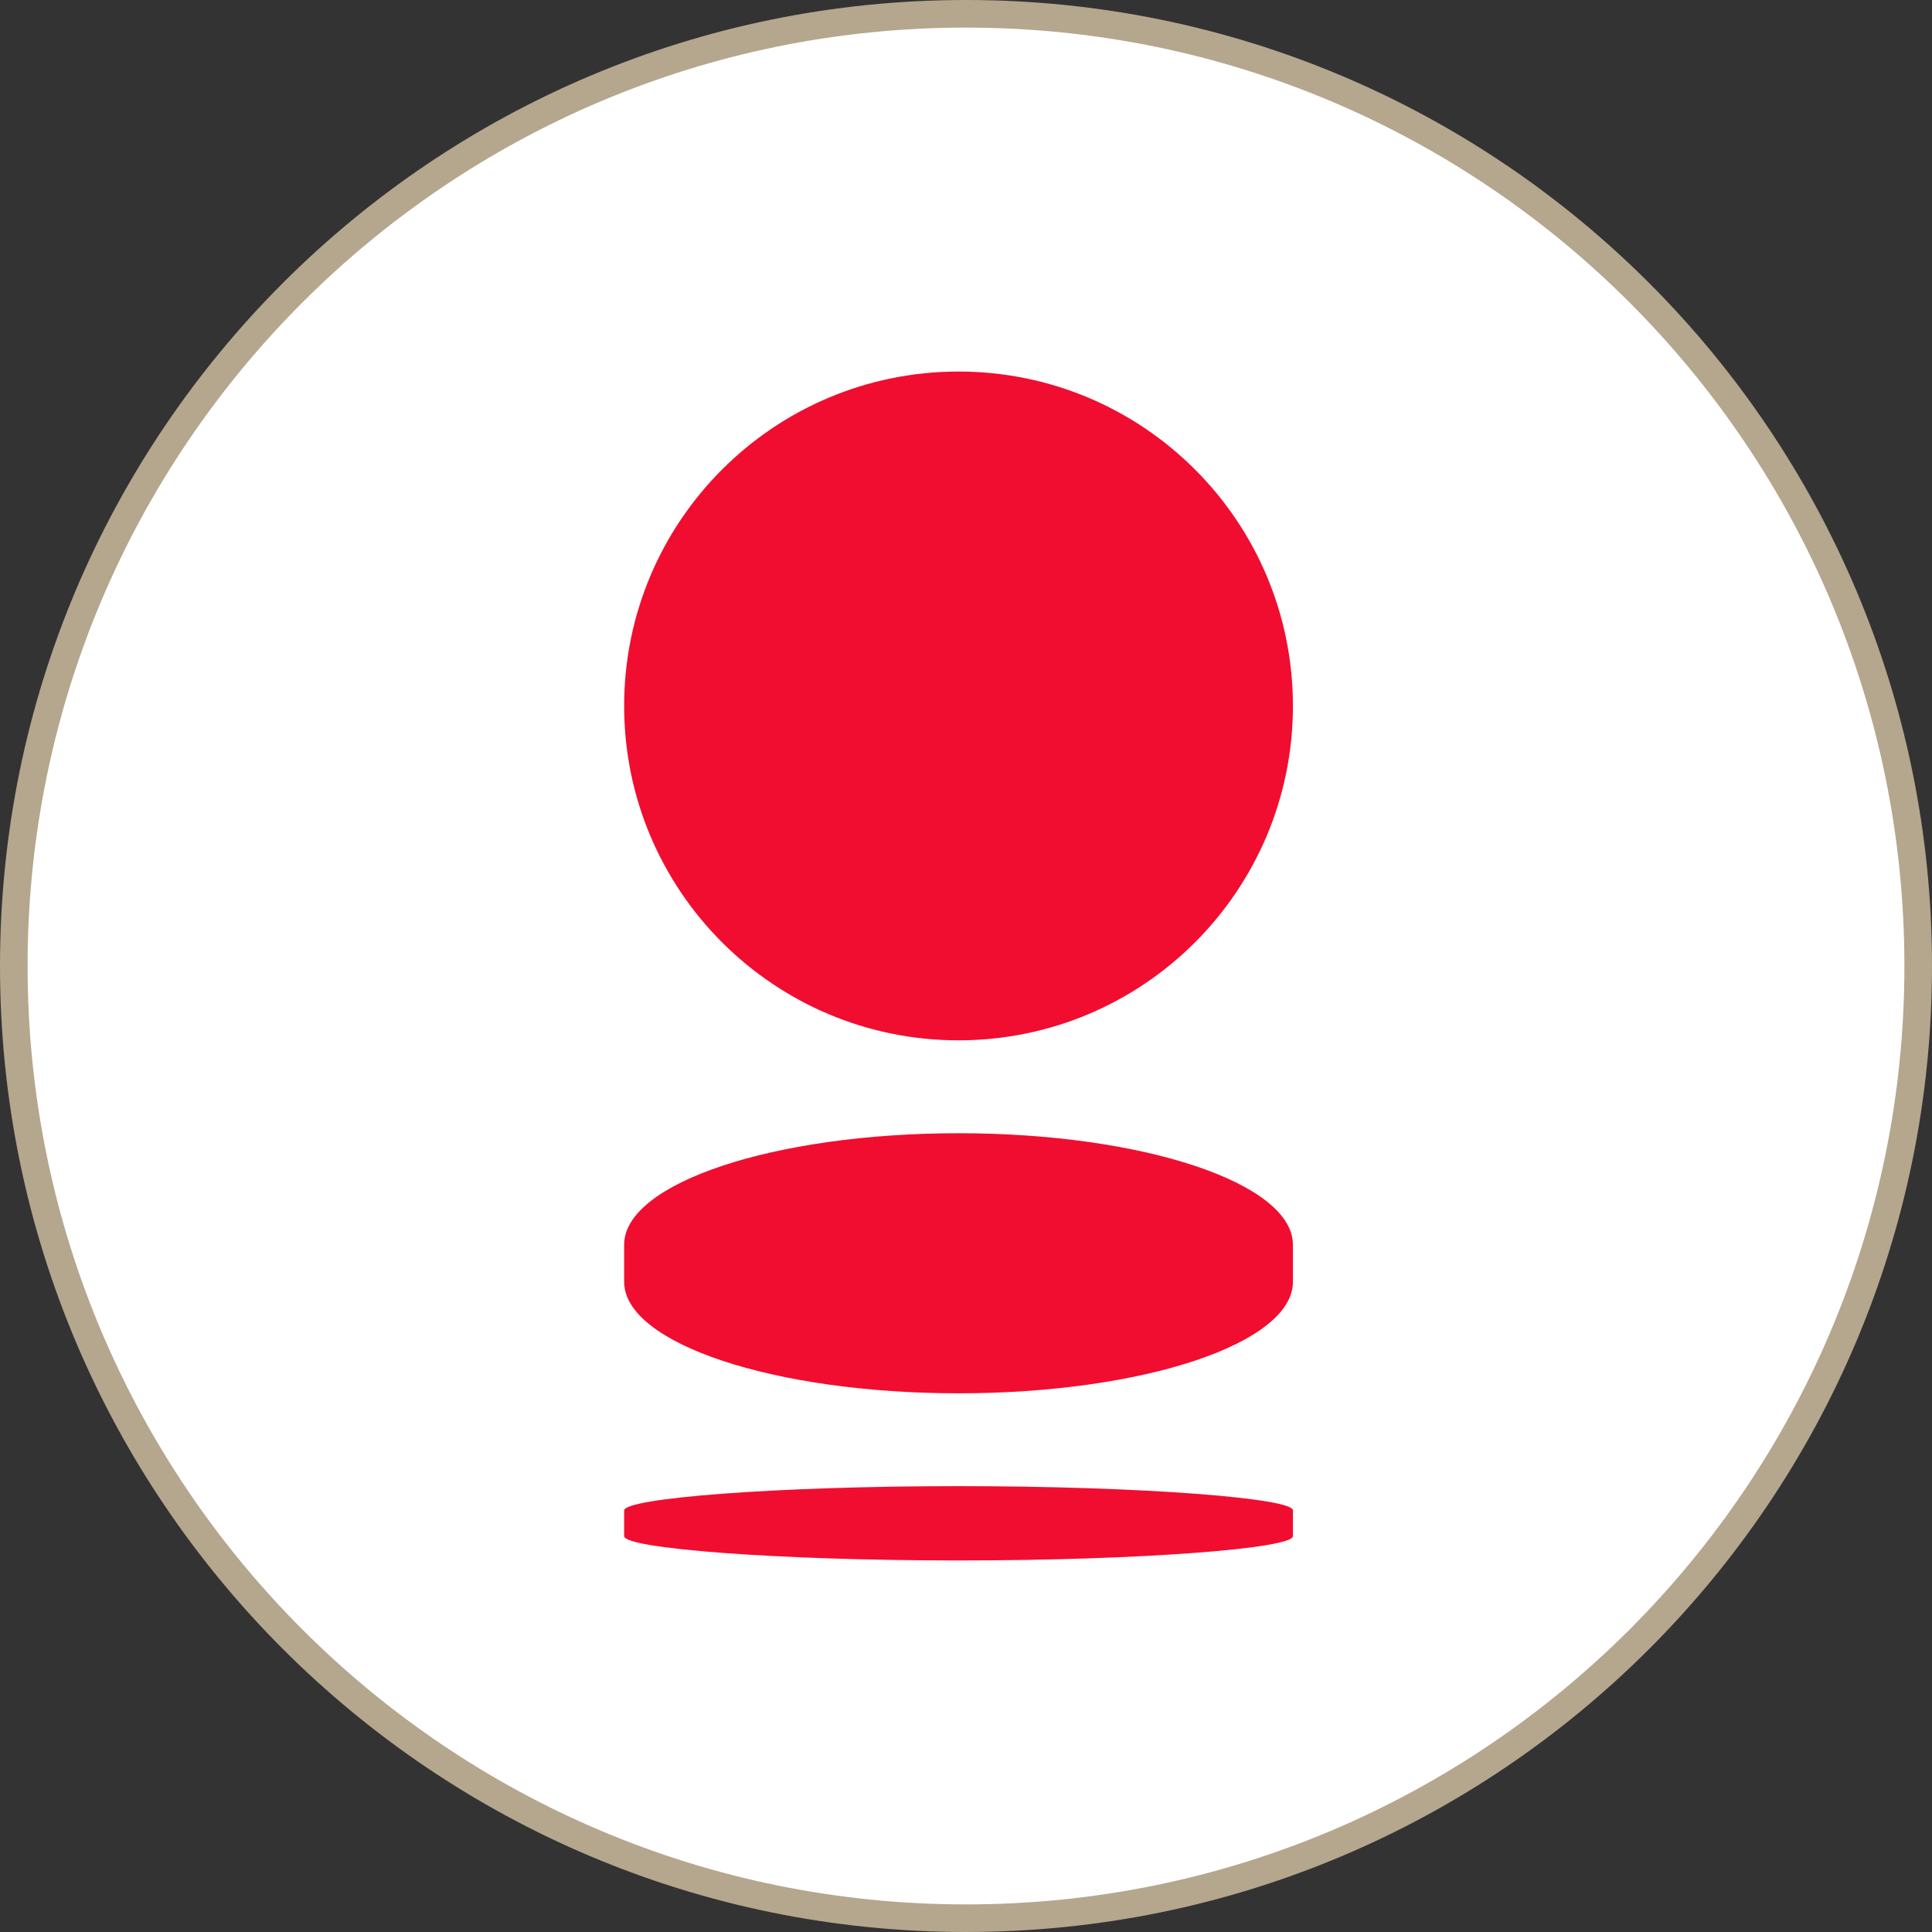
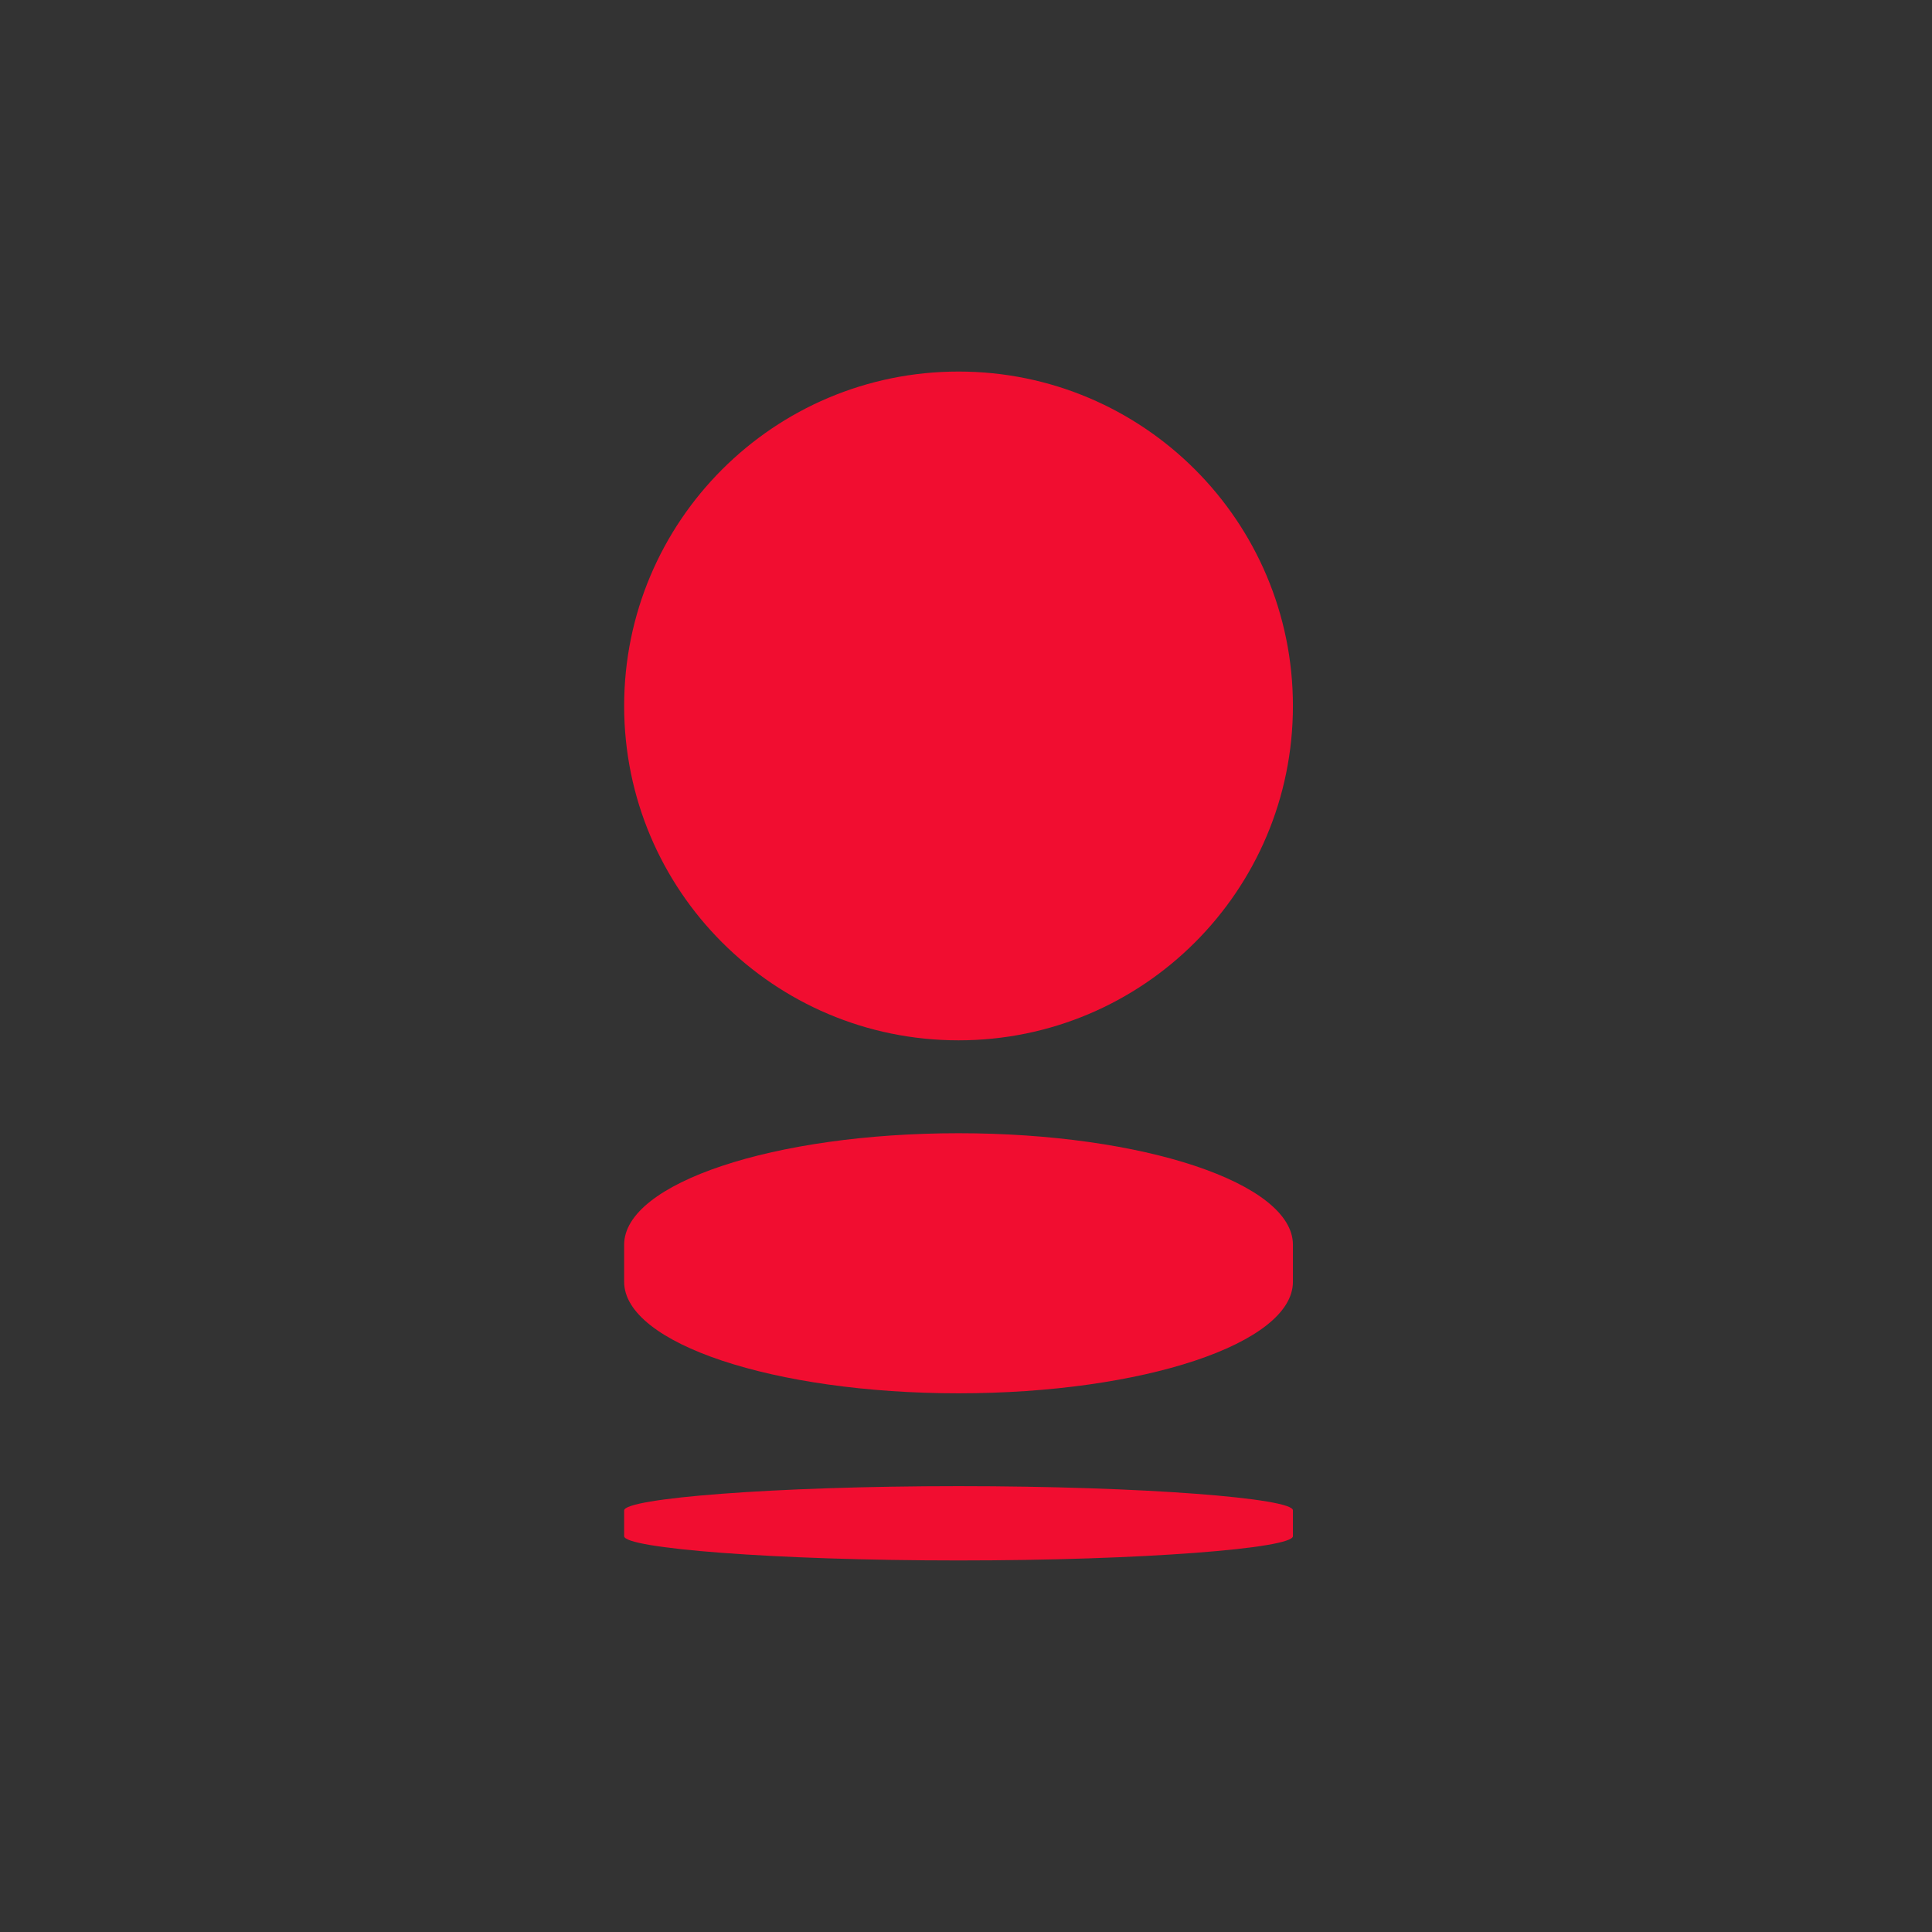
<svg xmlns="http://www.w3.org/2000/svg" width="70" height="70" fill="none">
  <rect width="100%" height="100%" fill="#333333" stroke="none" />
-   <path d="M69.5 35C69.5 54.054 54.054 69.5 35 69.5C15.946 69.5 0.5 54.054 0.5 35C0.5 15.946 15.946 0.5 35 0.5C54.054 0.5 69.5 15.946 69.5 35Z" fill="white" stroke="#B5A68E" />
  <path d="M46.845 25.577C46.845 32.269 41.421 37.693 34.73 37.693C28.039 37.693 22.614 32.269 22.614 25.577C22.614 18.886 28.039 13.462 34.73 13.462C41.421 13.462 46.845 18.886 46.845 25.577Z" fill="#F10D30" />
  <path d="M34.73 53.846C28.032 53.846 22.614 54.287 22.614 54.727V55.658C22.614 56.098 28.032 56.538 34.73 56.538C41.427 56.538 46.845 56.098 46.845 55.658V54.727C46.883 54.287 41.427 53.846 34.73 53.846Z" fill="#F10D30" />
  <path d="M22.614 46.443V45.097C22.614 42.867 28.039 41.059 34.73 41.059C41.421 41.059 46.845 42.867 46.845 45.097V46.443C46.845 48.674 41.421 50.482 34.73 50.482C28.039 50.482 22.614 48.674 22.614 46.443Z" fill="#F10D30" />
</svg>